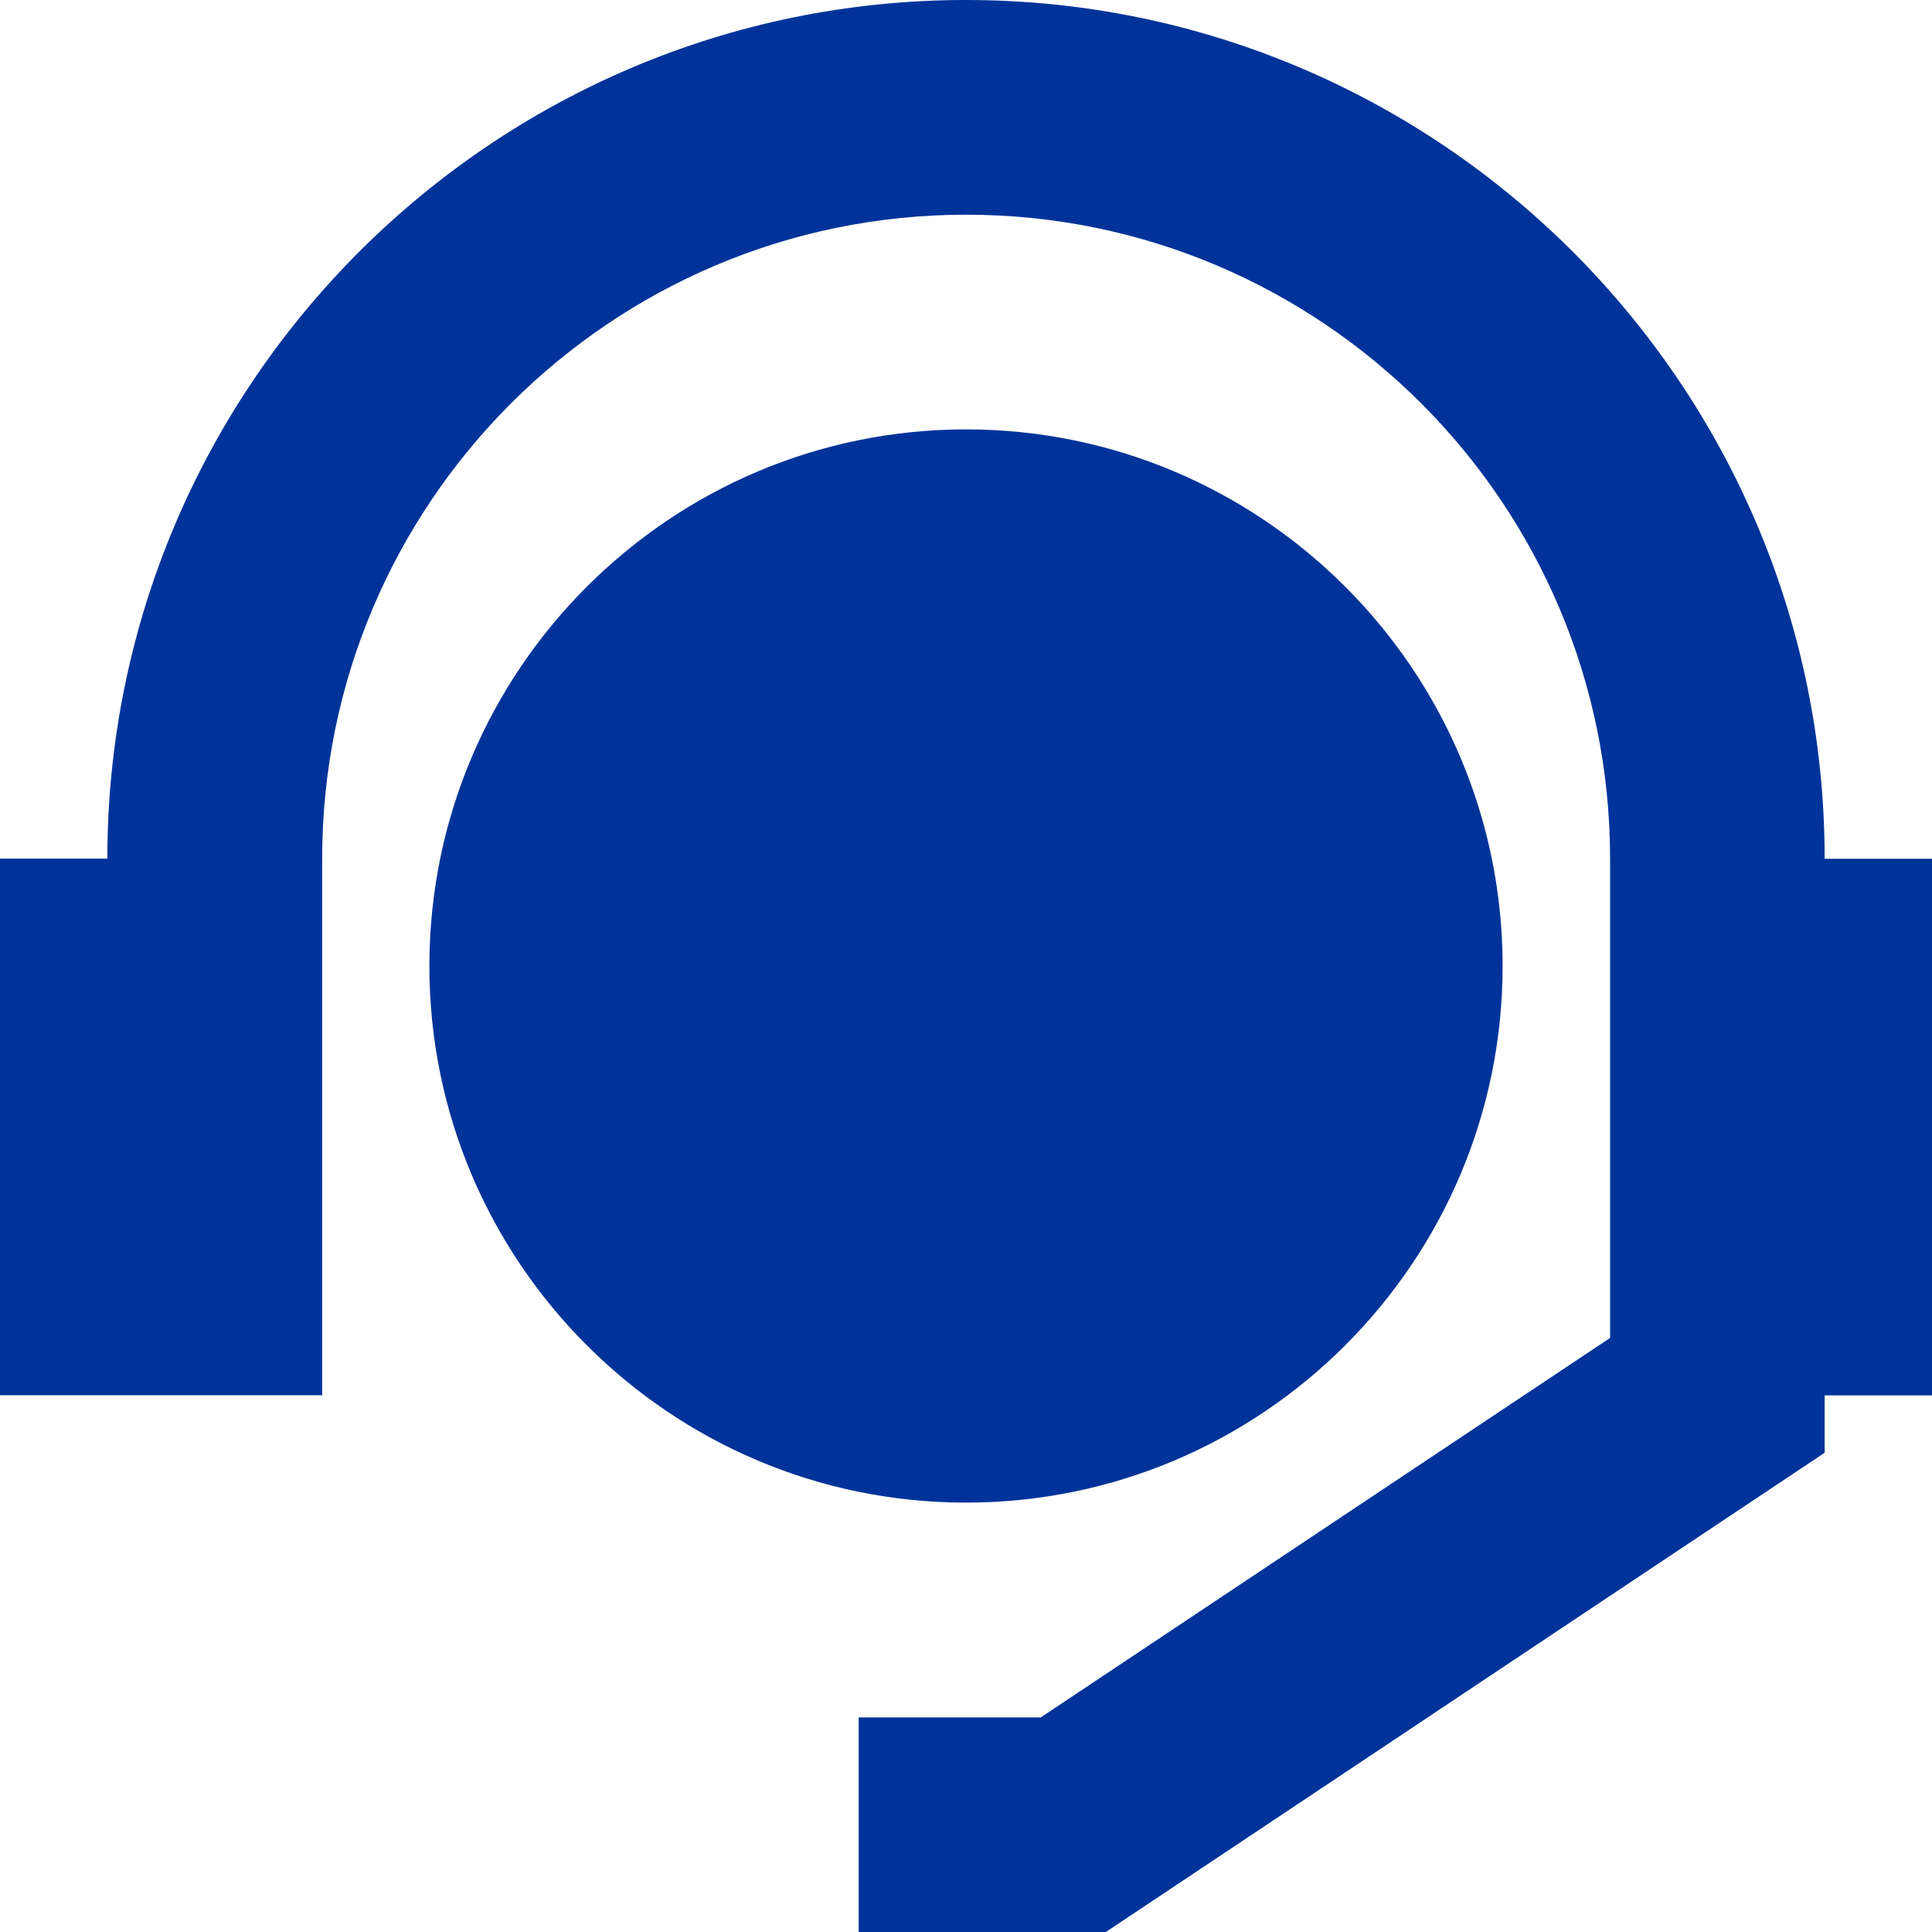
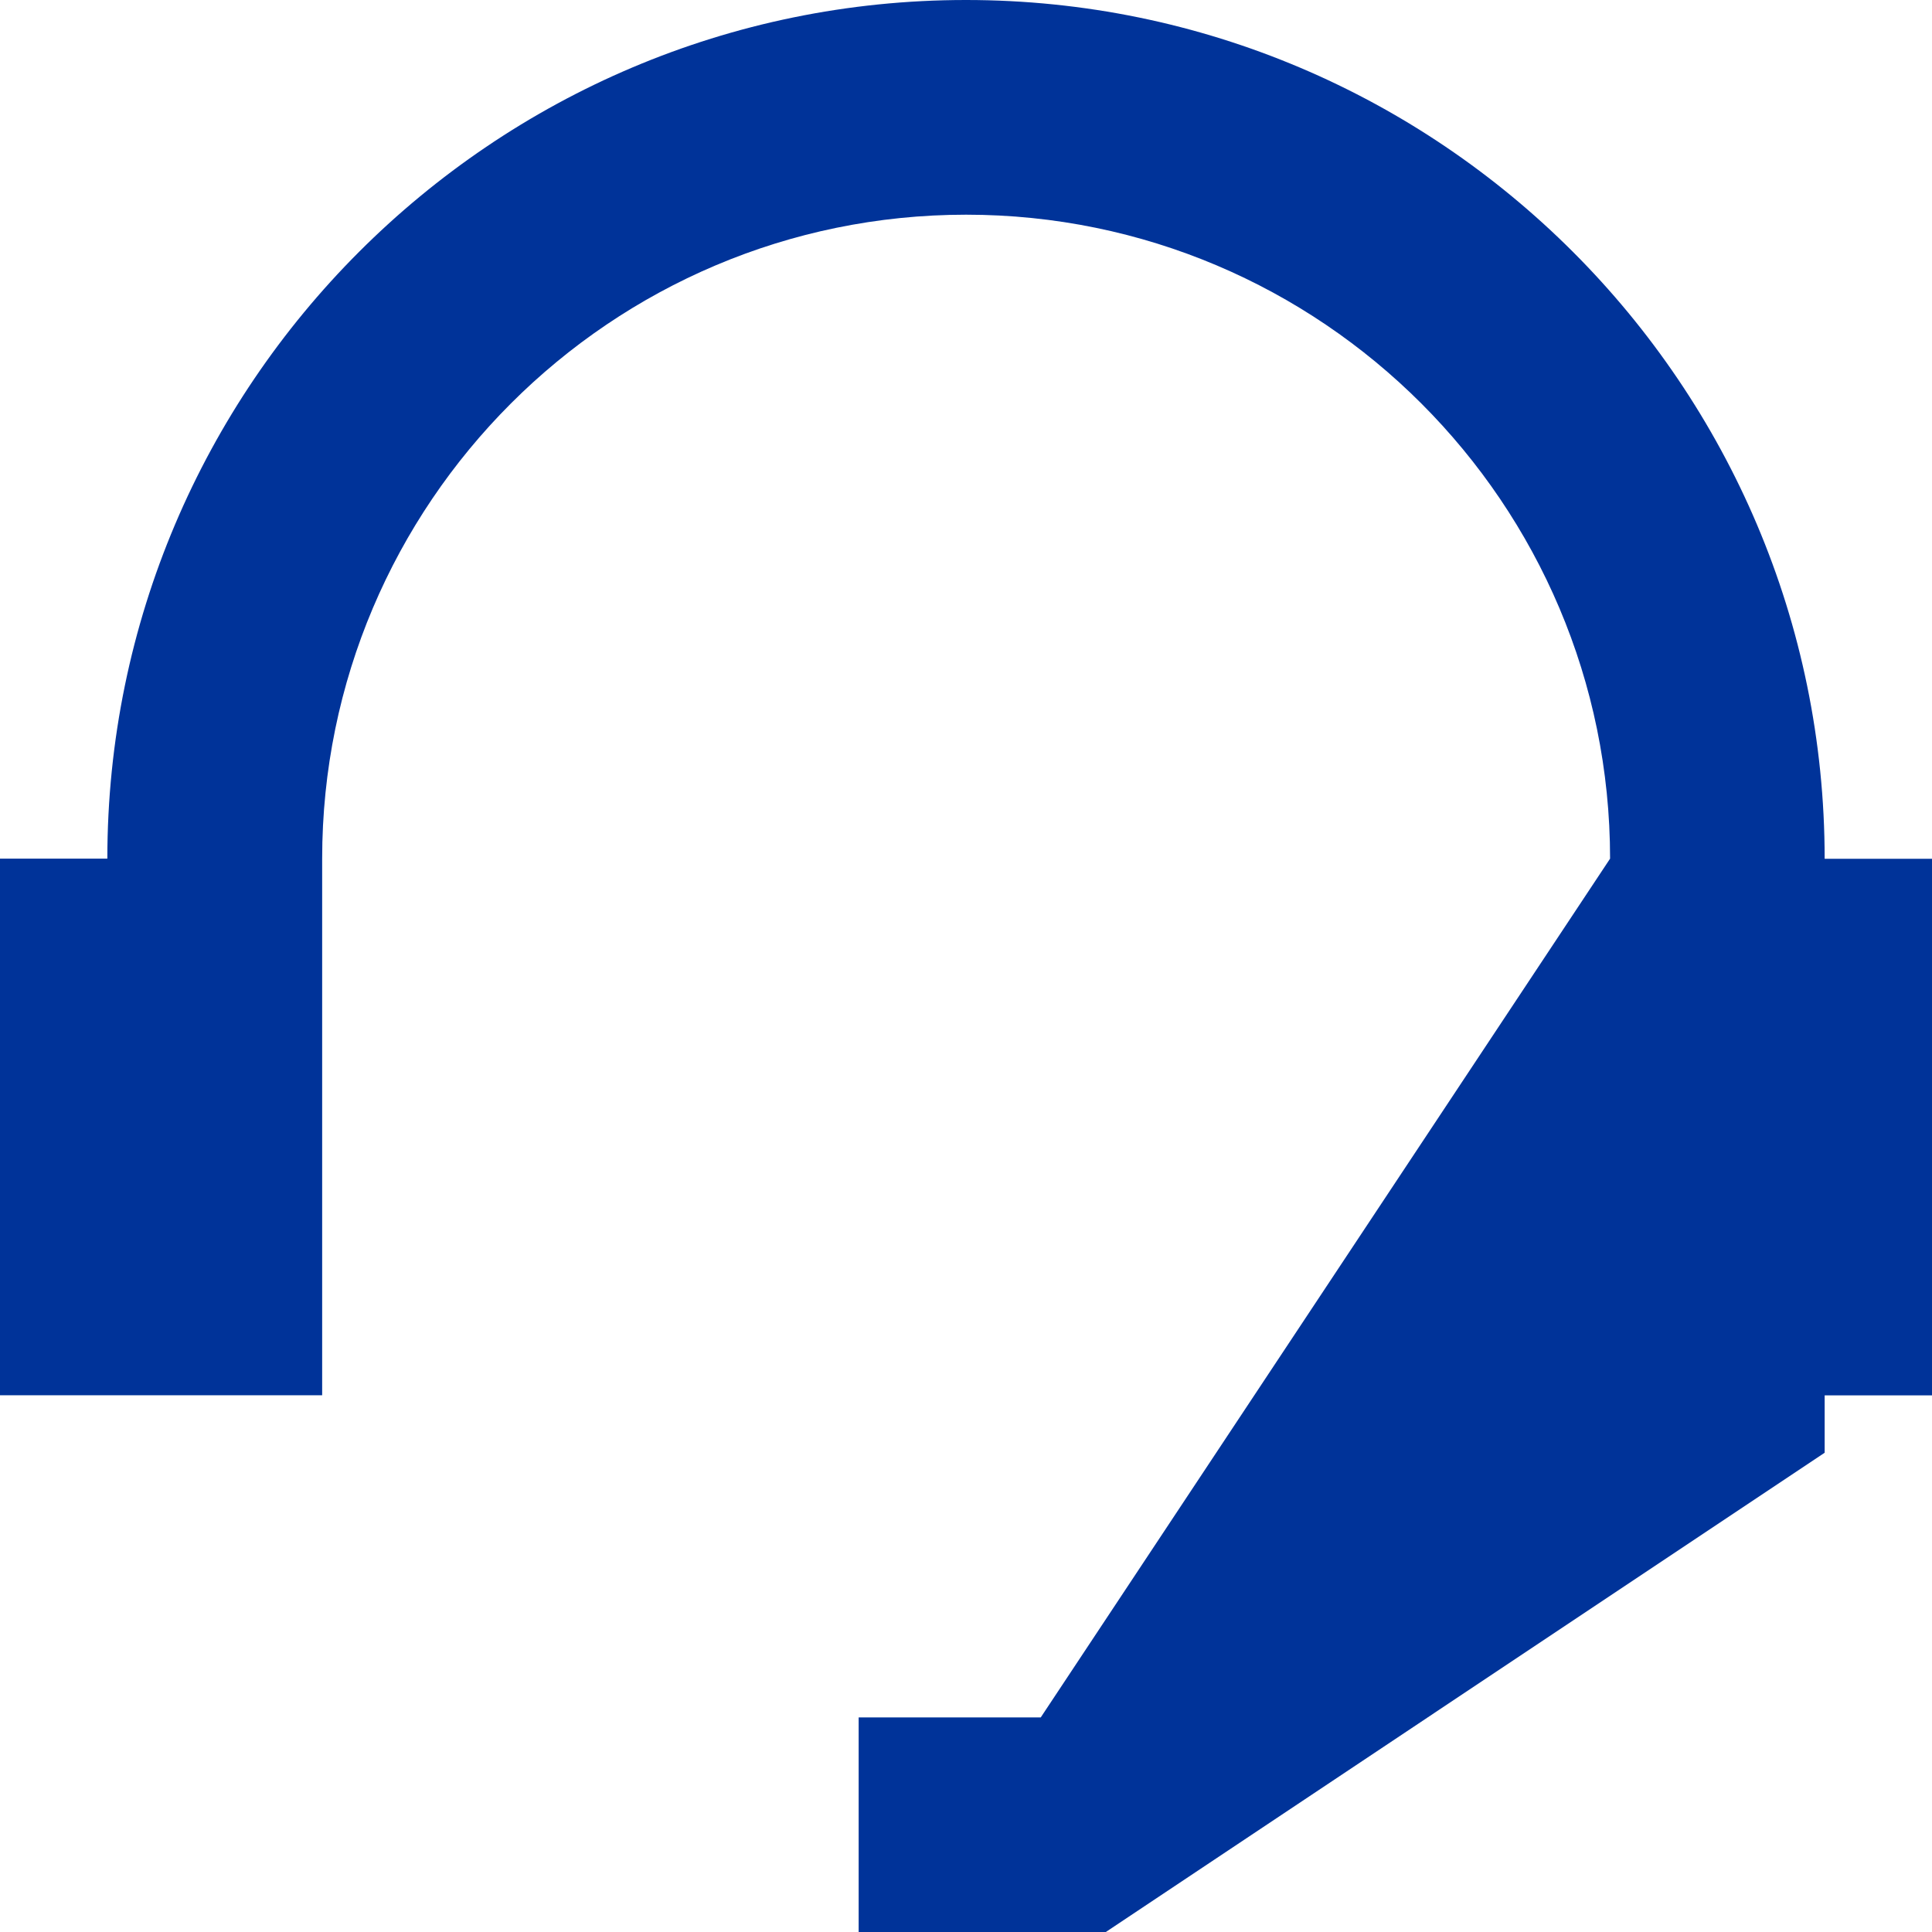
<svg xmlns="http://www.w3.org/2000/svg" width="16" height="16" viewBox="0 0 16 16" fill="none">
  <g clip-path="url(#clip0_57_40)">
-     <path d="M8 0C4.079 0 0.889 3.19 0.889 7.111H0V11.555H2.668V7.111C2.668 4.169 5.059 1.778 8.001 1.778C10.943 1.778 13.334 4.169 13.334 7.111V11.08L8.619 14.223H7.111V16H9.158L15.111 12.031V11.556H16V7.112H15.111C15.111 3.19 11.921 0 8 0Z" fill="#003399" />
-     <path d="M12.444 8C12.444 5.549 10.45 3.556 8 3.556C5.55 3.556 3.556 5.55 3.556 8C3.556 10.45 5.55 12.444 8 12.444C10.45 12.444 12.444 10.451 12.444 8Z" fill="#003399" />
+     <path d="M8 0C4.079 0 0.889 3.19 0.889 7.111H0V11.555H2.668V7.111C2.668 4.169 5.059 1.778 8.001 1.778C10.943 1.778 13.334 4.169 13.334 7.111L8.619 14.223H7.111V16H9.158L15.111 12.031V11.556H16V7.112H15.111C15.111 3.19 11.921 0 8 0Z" fill="#003399" />
  </g>
  <defs>
    <clipPath id="clip0_57_40">
      <rect width="16" height="16" fill="white" />
    </clipPath>
  </defs>
</svg>